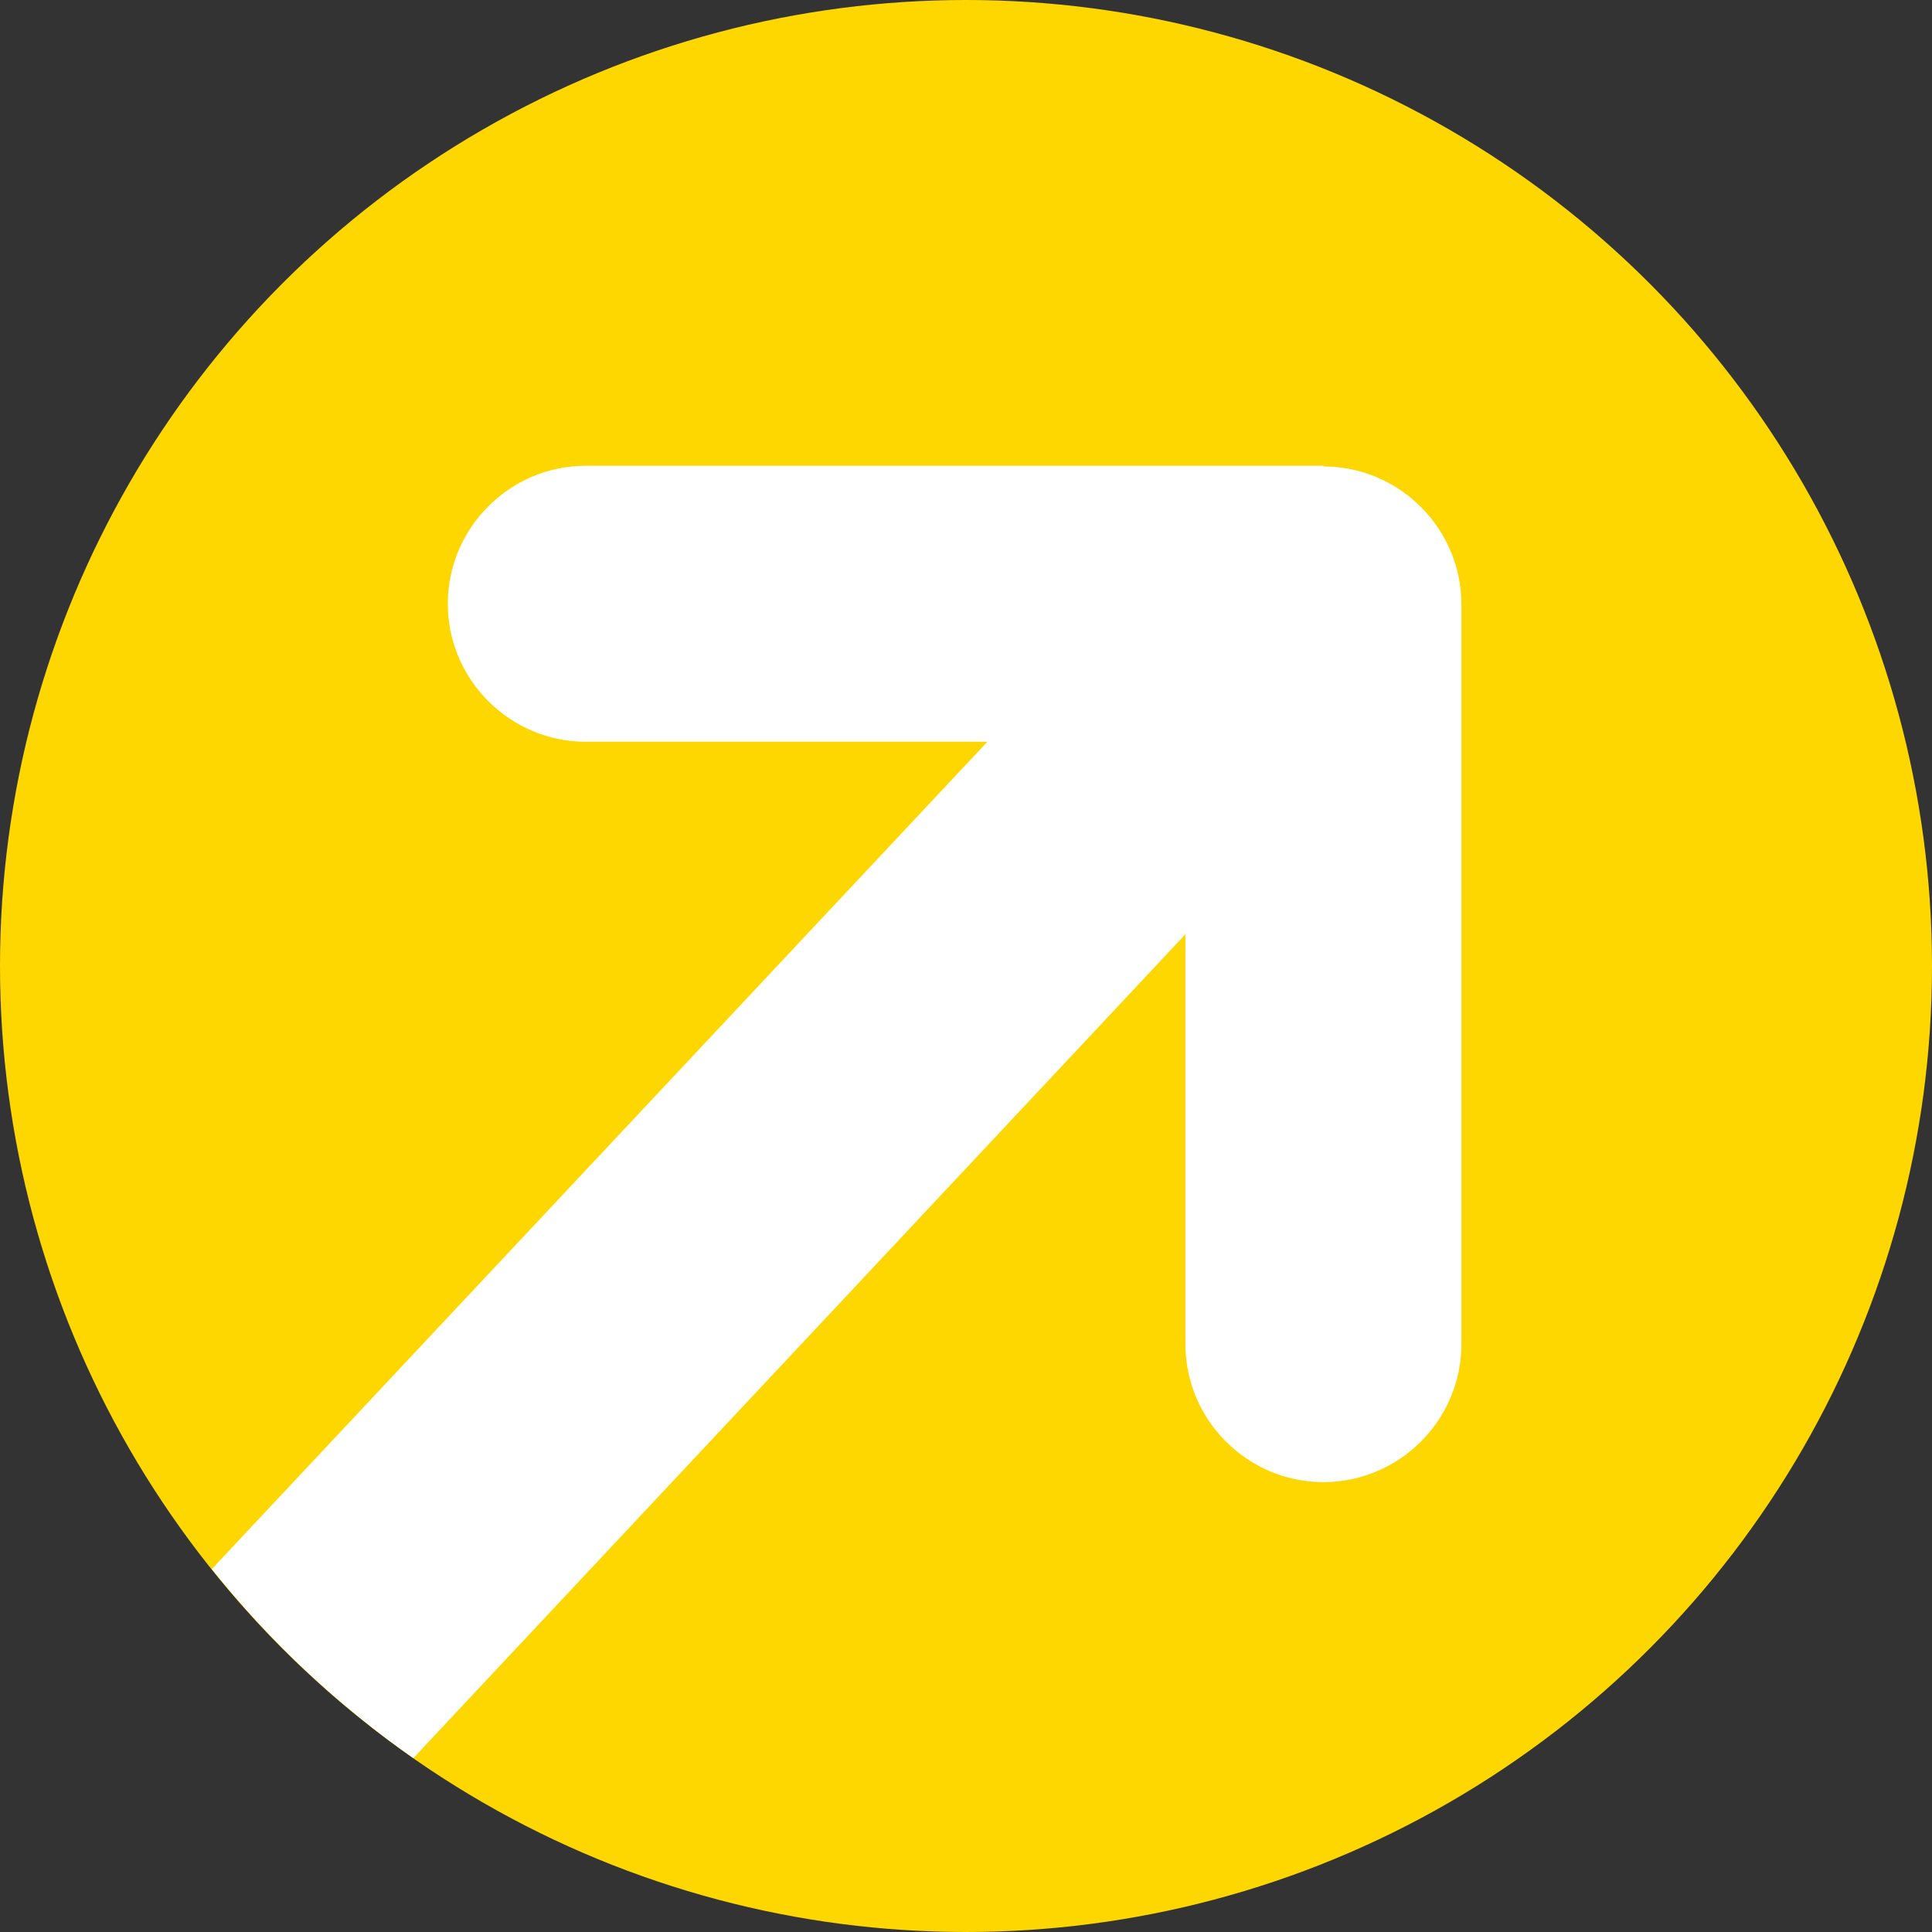
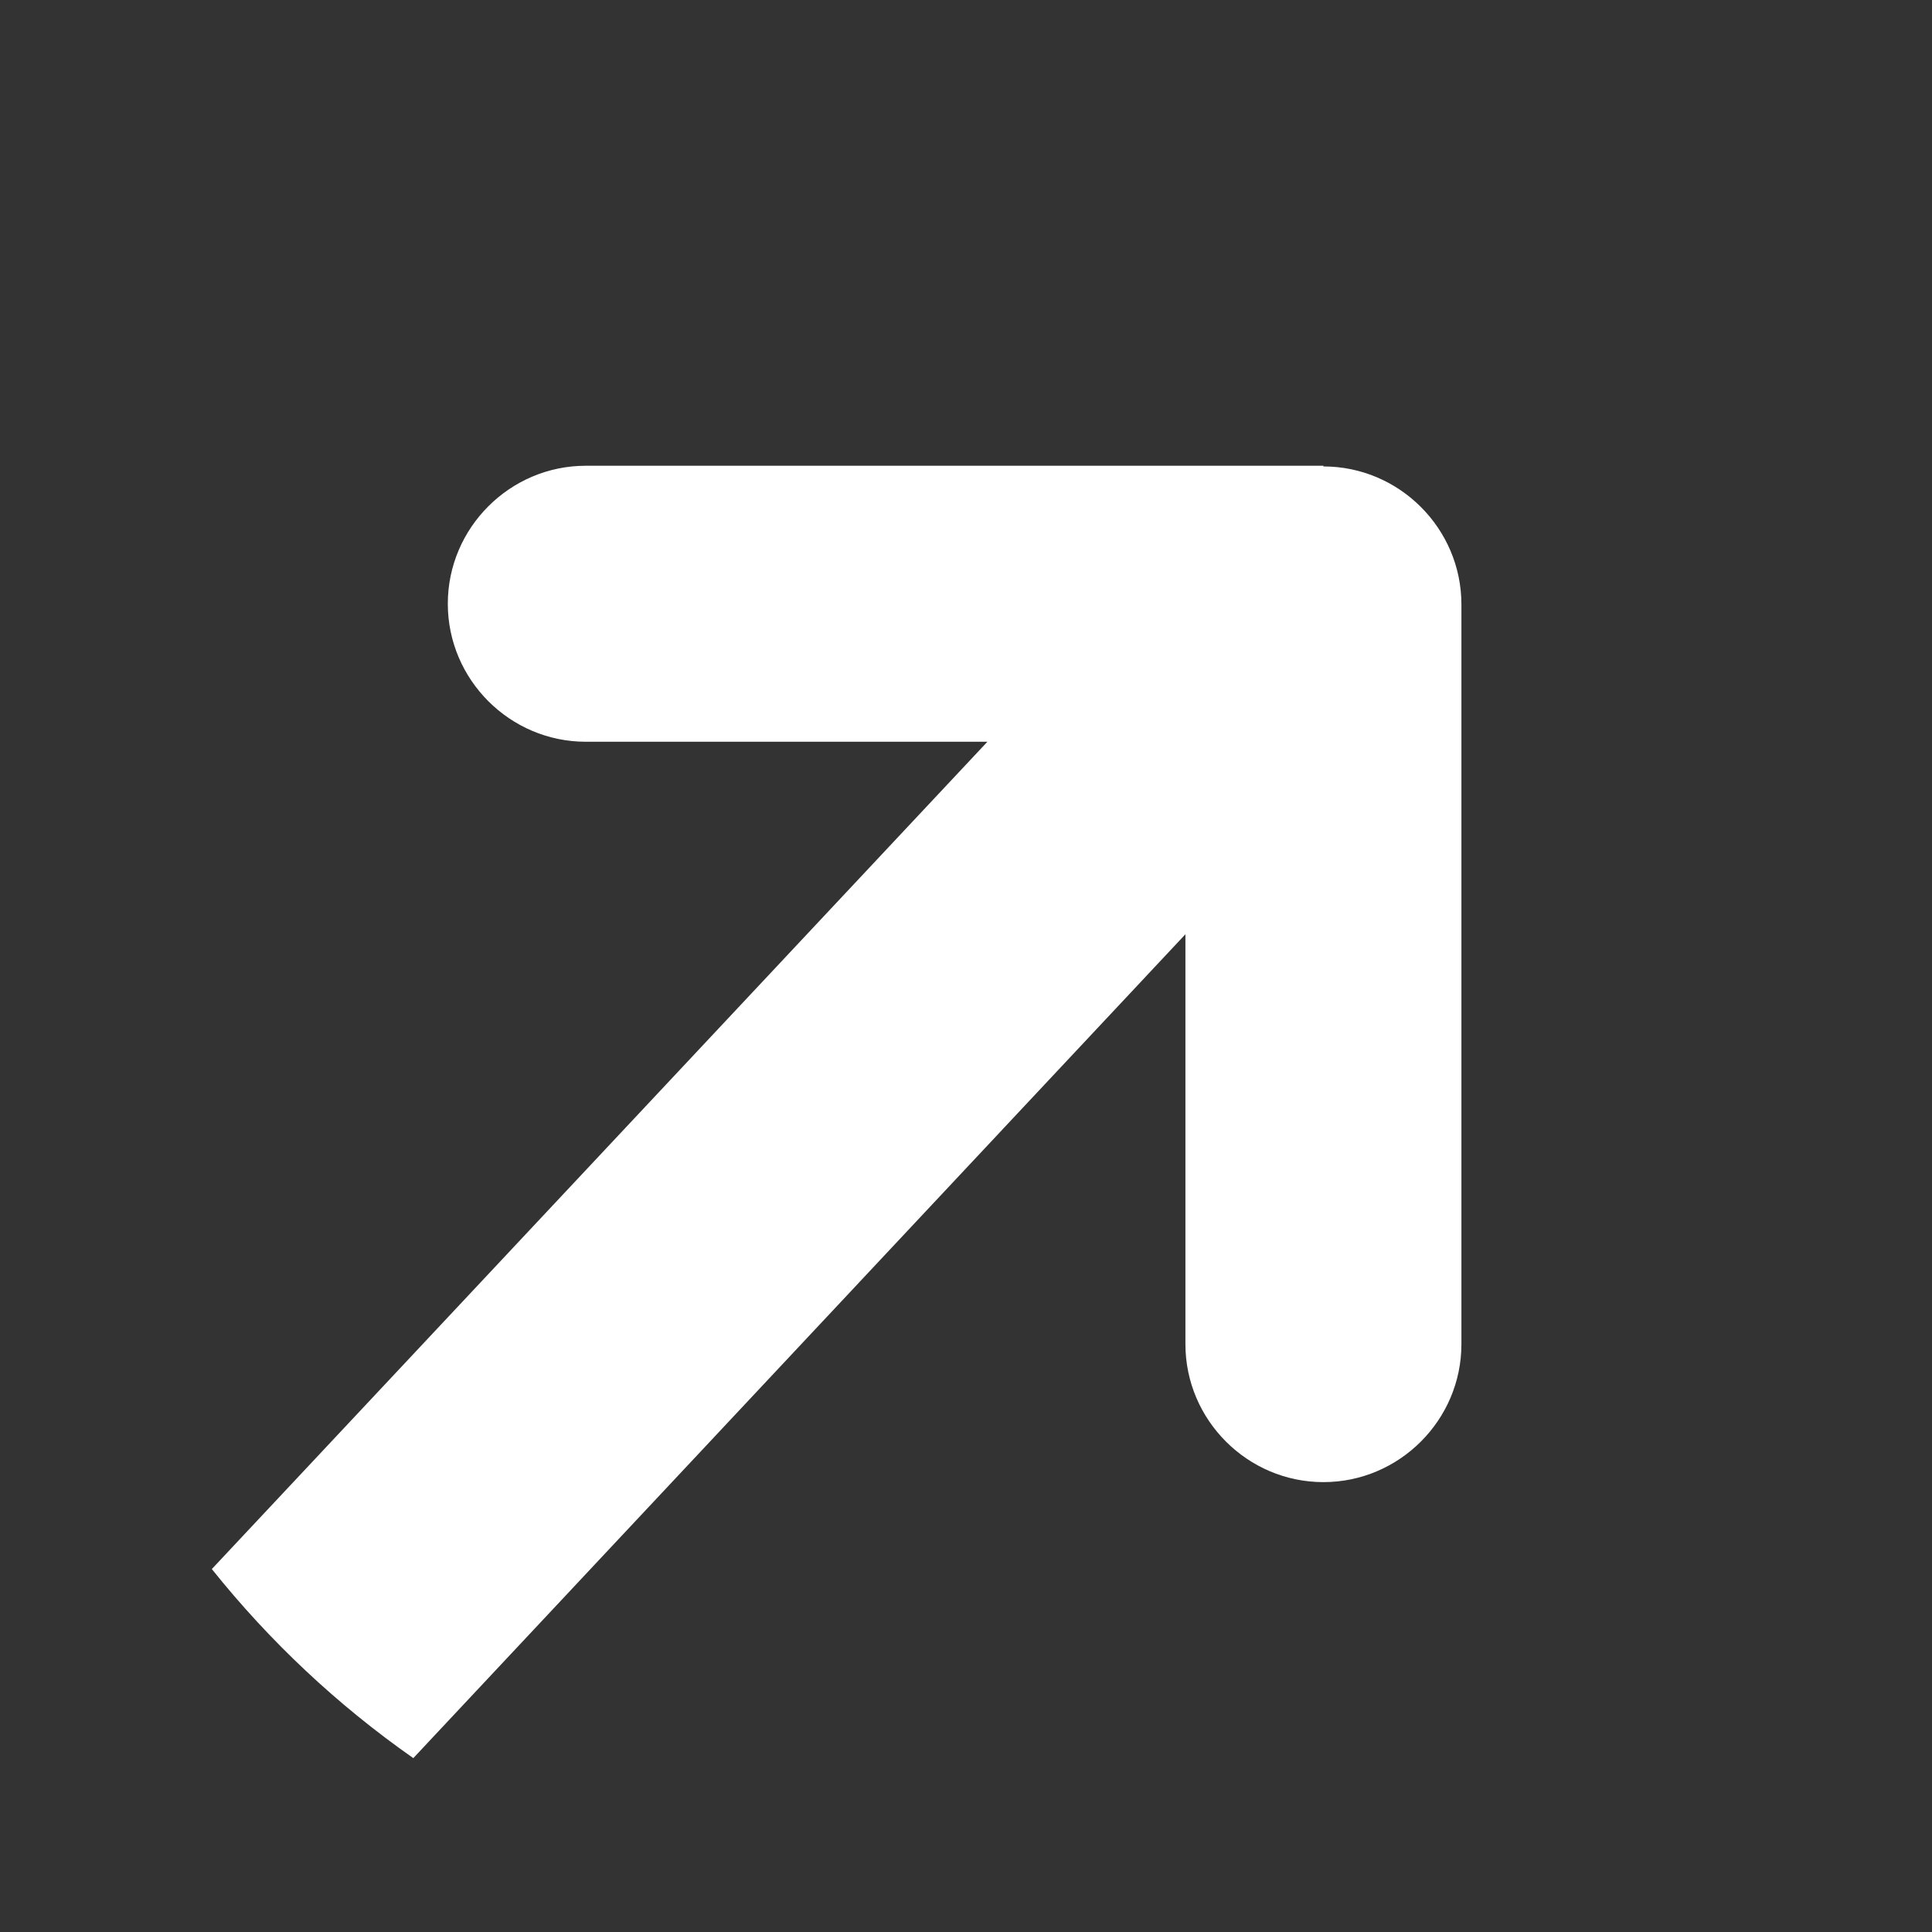
<svg xmlns="http://www.w3.org/2000/svg" id="Ebene_1" data-name="Ebene 1" viewBox="0 0 28 28">
  <rect x="0" y="0" width="28" height="28" fill="#333333" stroke="none" />
  <defs>
    <style>
      .cls-1 {
        fill: gold;
      }

      .cls-1, .cls-2 {
        stroke-width: 0px;
      }

      .cls-2 {
        fill: #fff;
      }
    </style>
  </defs>
  <g id="Gruppe_887" data-name="Gruppe 887">
    <g id="Ellipse_1" data-name="Ellipse 1">
-       <circle class="cls-1" cx="14" cy="14" r="14" />
-     </g>
+       </g>
  </g>
  <path class="cls-2" d="M19.18,6.75h-10.69c-1.1,0-2,.9-2,2s.9,2,2,2h5.82L3.07,22.74c.84,1.05,1.82,1.97,2.92,2.74l11.19-11.94v5.94c0,1.1.9,2,2,2s2-.9,2-2v-10.72c0-1.1-.9-2-2-2Z" />
</svg>